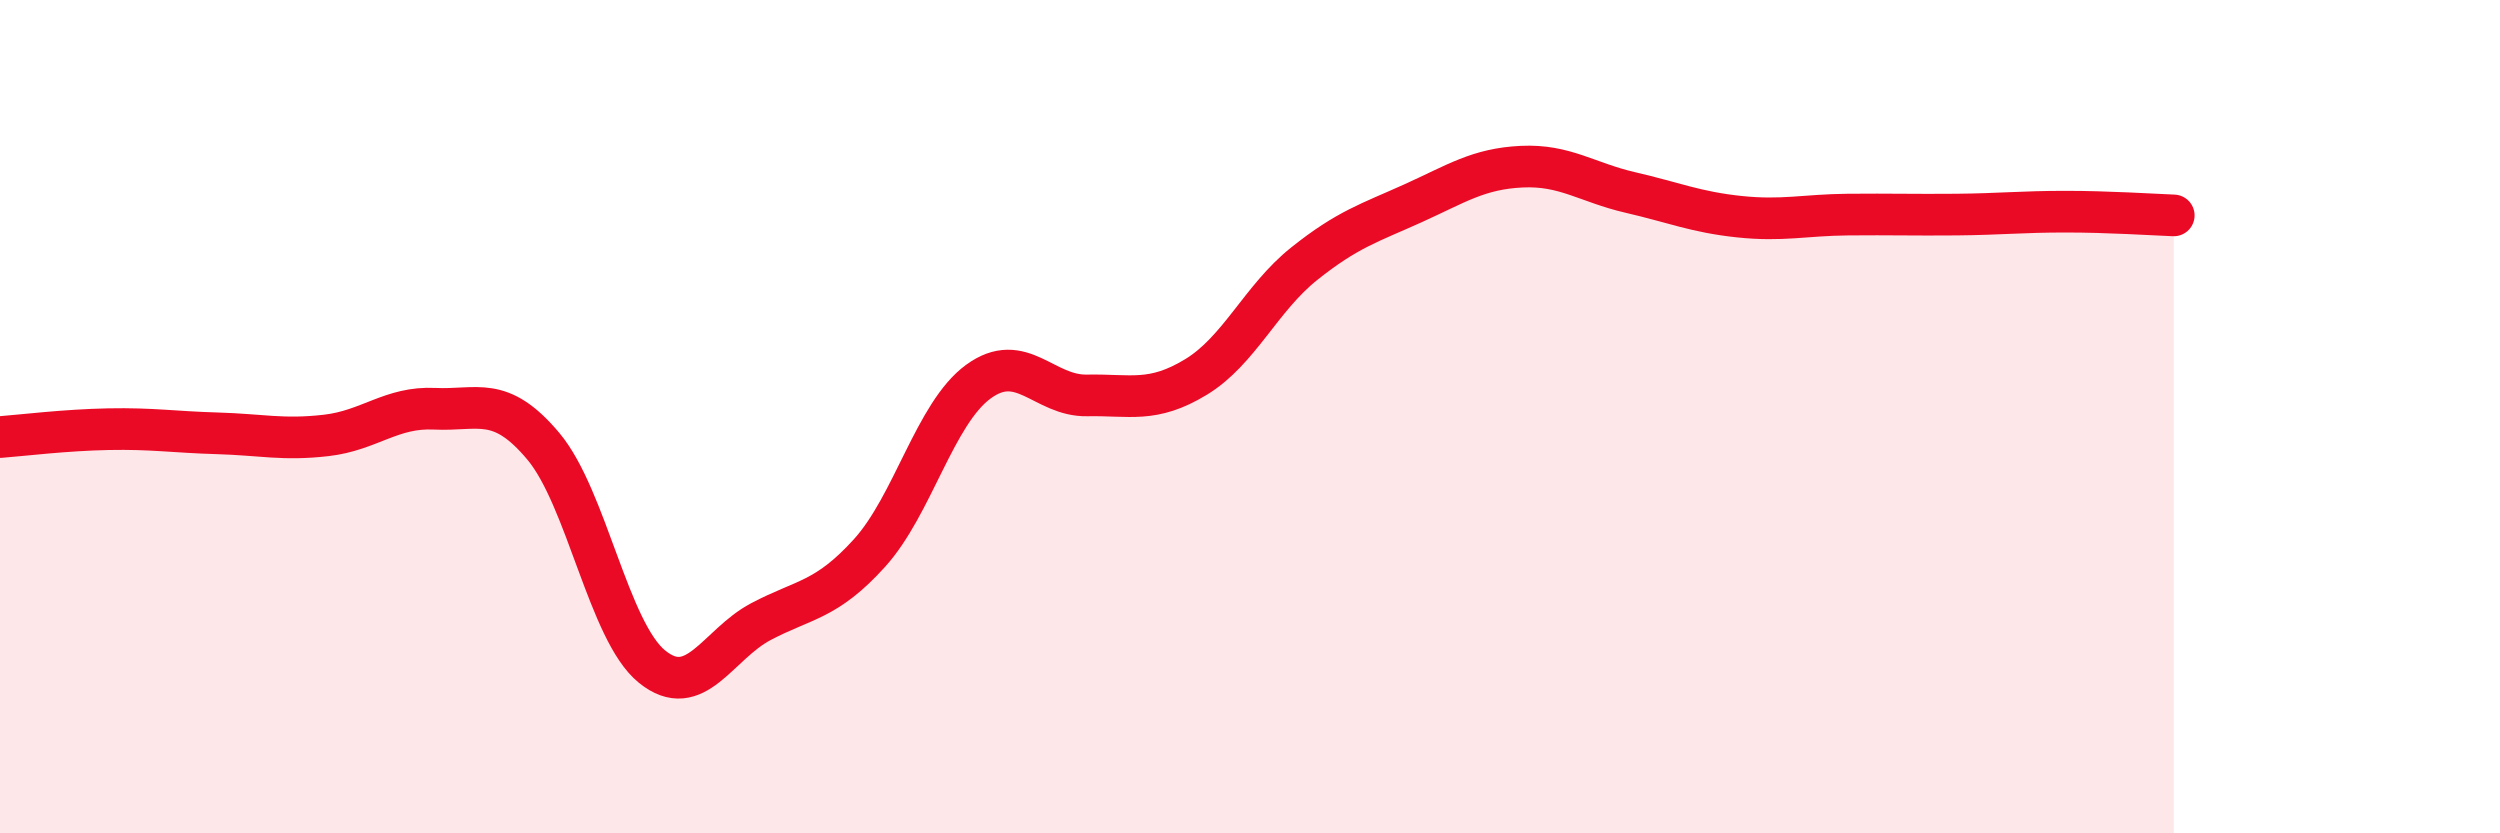
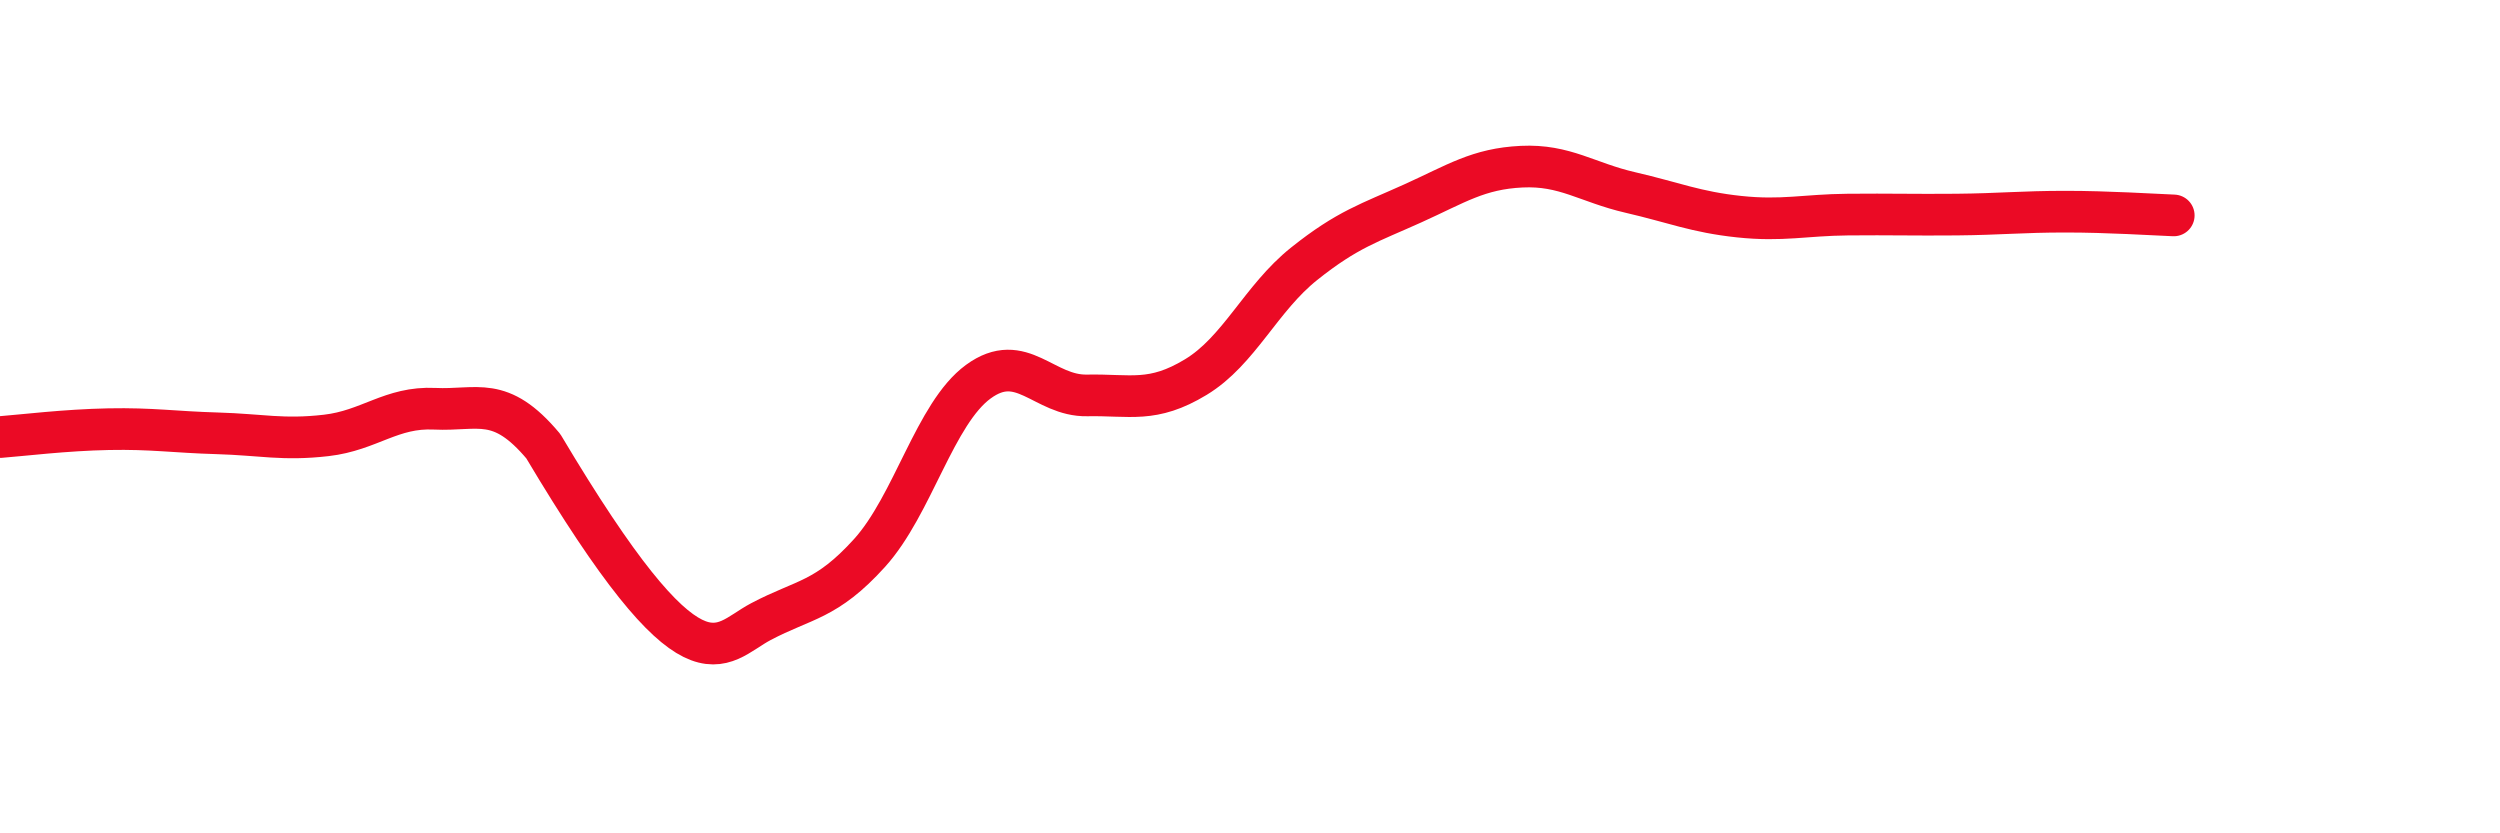
<svg xmlns="http://www.w3.org/2000/svg" width="60" height="20" viewBox="0 0 60 20">
-   <path d="M 0,10.49 C 0.52,10.45 1.57,10.32 2.61,10.3 C 3.65,10.28 4.18,10.37 5.22,10.4 C 6.26,10.43 6.79,10.57 7.83,10.45 C 8.87,10.33 9.39,9.76 10.43,9.81 C 11.47,9.86 12,9.47 13.04,10.71 C 14.08,11.95 14.61,15.16 15.65,16 C 16.69,16.84 17.22,15.47 18.26,14.92 C 19.3,14.37 19.83,14.42 20.87,13.27 C 21.91,12.12 22.44,9.92 23.48,9.16 C 24.52,8.4 25.05,9.51 26.09,9.49 C 27.13,9.47 27.66,9.68 28.7,9.05 C 29.74,8.42 30.26,7.16 31.3,6.33 C 32.34,5.5 32.87,5.35 33.91,4.88 C 34.95,4.41 35.48,4.05 36.52,4 C 37.56,3.95 38.09,4.38 39.13,4.62 C 40.17,4.86 40.7,5.09 41.74,5.2 C 42.78,5.31 43.31,5.16 44.35,5.15 C 45.39,5.14 45.92,5.16 46.96,5.15 C 48,5.14 48.53,5.08 49.57,5.08 C 50.61,5.08 51.65,5.15 52.17,5.17L52.17 20L0 20Z" fill="#EB0A25" opacity="0.1" stroke-linecap="round" stroke-linejoin="round" />
-   <path d="M 0,10.49 C 0.52,10.45 1.57,10.32 2.61,10.3 C 3.65,10.28 4.18,10.37 5.22,10.4 C 6.26,10.43 6.79,10.57 7.83,10.45 C 8.87,10.33 9.39,9.76 10.43,9.81 C 11.47,9.86 12,9.47 13.04,10.71 C 14.08,11.95 14.61,15.16 15.65,16 C 16.69,16.84 17.22,15.47 18.26,14.92 C 19.3,14.37 19.83,14.42 20.87,13.27 C 21.91,12.12 22.44,9.92 23.48,9.16 C 24.52,8.4 25.05,9.51 26.09,9.49 C 27.13,9.47 27.66,9.68 28.7,9.05 C 29.74,8.42 30.26,7.16 31.3,6.33 C 32.34,5.5 32.87,5.35 33.91,4.88 C 34.95,4.41 35.48,4.05 36.52,4 C 37.56,3.95 38.09,4.38 39.13,4.62 C 40.17,4.86 40.7,5.09 41.74,5.2 C 42.78,5.31 43.31,5.16 44.35,5.15 C 45.39,5.14 45.92,5.16 46.96,5.15 C 48,5.14 48.53,5.08 49.57,5.08 C 50.61,5.08 51.65,5.15 52.17,5.17" stroke="#EB0A25" stroke-width="1" fill="none" stroke-linecap="round" stroke-linejoin="round" />
+   <path d="M 0,10.49 C 0.52,10.45 1.57,10.32 2.61,10.3 C 3.65,10.28 4.18,10.37 5.22,10.4 C 6.26,10.43 6.79,10.57 7.83,10.45 C 8.87,10.33 9.39,9.76 10.43,9.81 C 11.47,9.86 12,9.47 13.04,10.71 C 16.69,16.84 17.22,15.47 18.26,14.92 C 19.3,14.37 19.83,14.42 20.87,13.27 C 21.91,12.12 22.44,9.92 23.48,9.16 C 24.52,8.4 25.05,9.51 26.09,9.49 C 27.13,9.47 27.66,9.68 28.7,9.05 C 29.74,8.42 30.26,7.16 31.3,6.33 C 32.34,5.5 32.87,5.35 33.91,4.88 C 34.95,4.41 35.48,4.05 36.52,4 C 37.56,3.95 38.09,4.38 39.13,4.62 C 40.17,4.86 40.7,5.09 41.74,5.2 C 42.78,5.31 43.31,5.16 44.35,5.15 C 45.39,5.14 45.92,5.16 46.96,5.15 C 48,5.14 48.53,5.08 49.57,5.08 C 50.61,5.08 51.65,5.15 52.17,5.17" stroke="#EB0A25" stroke-width="1" fill="none" stroke-linecap="round" stroke-linejoin="round" />
</svg>